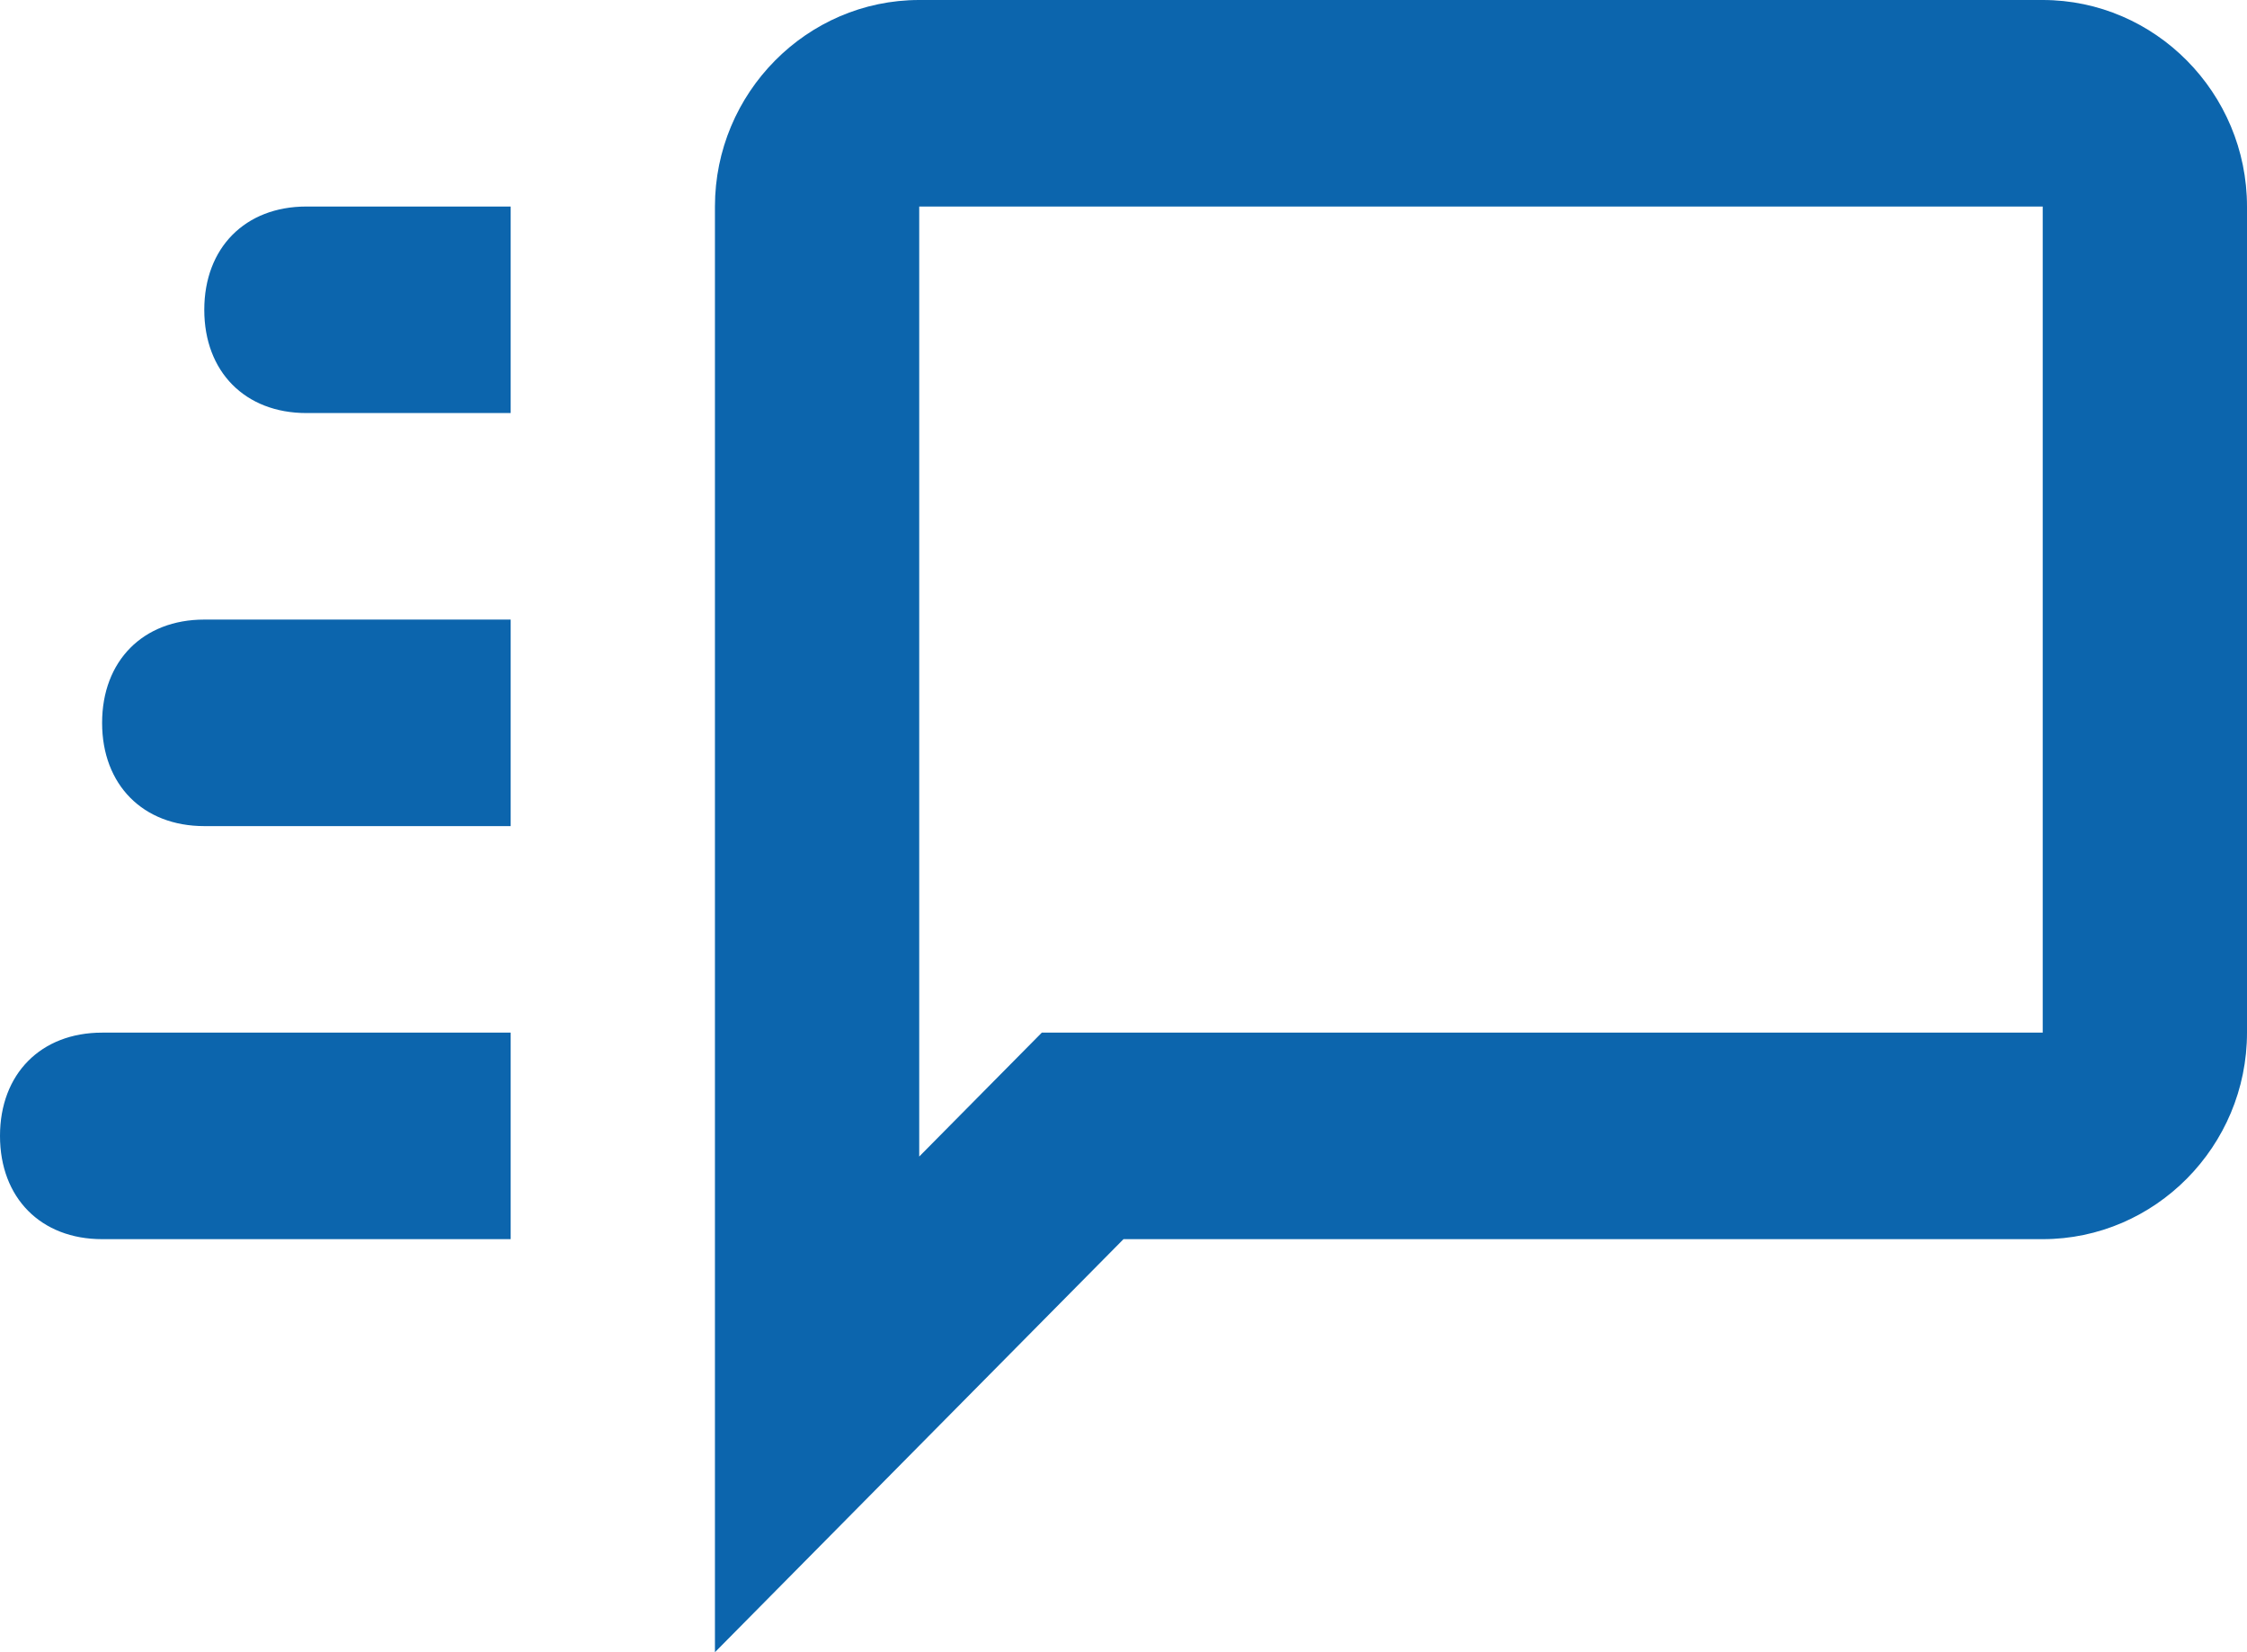
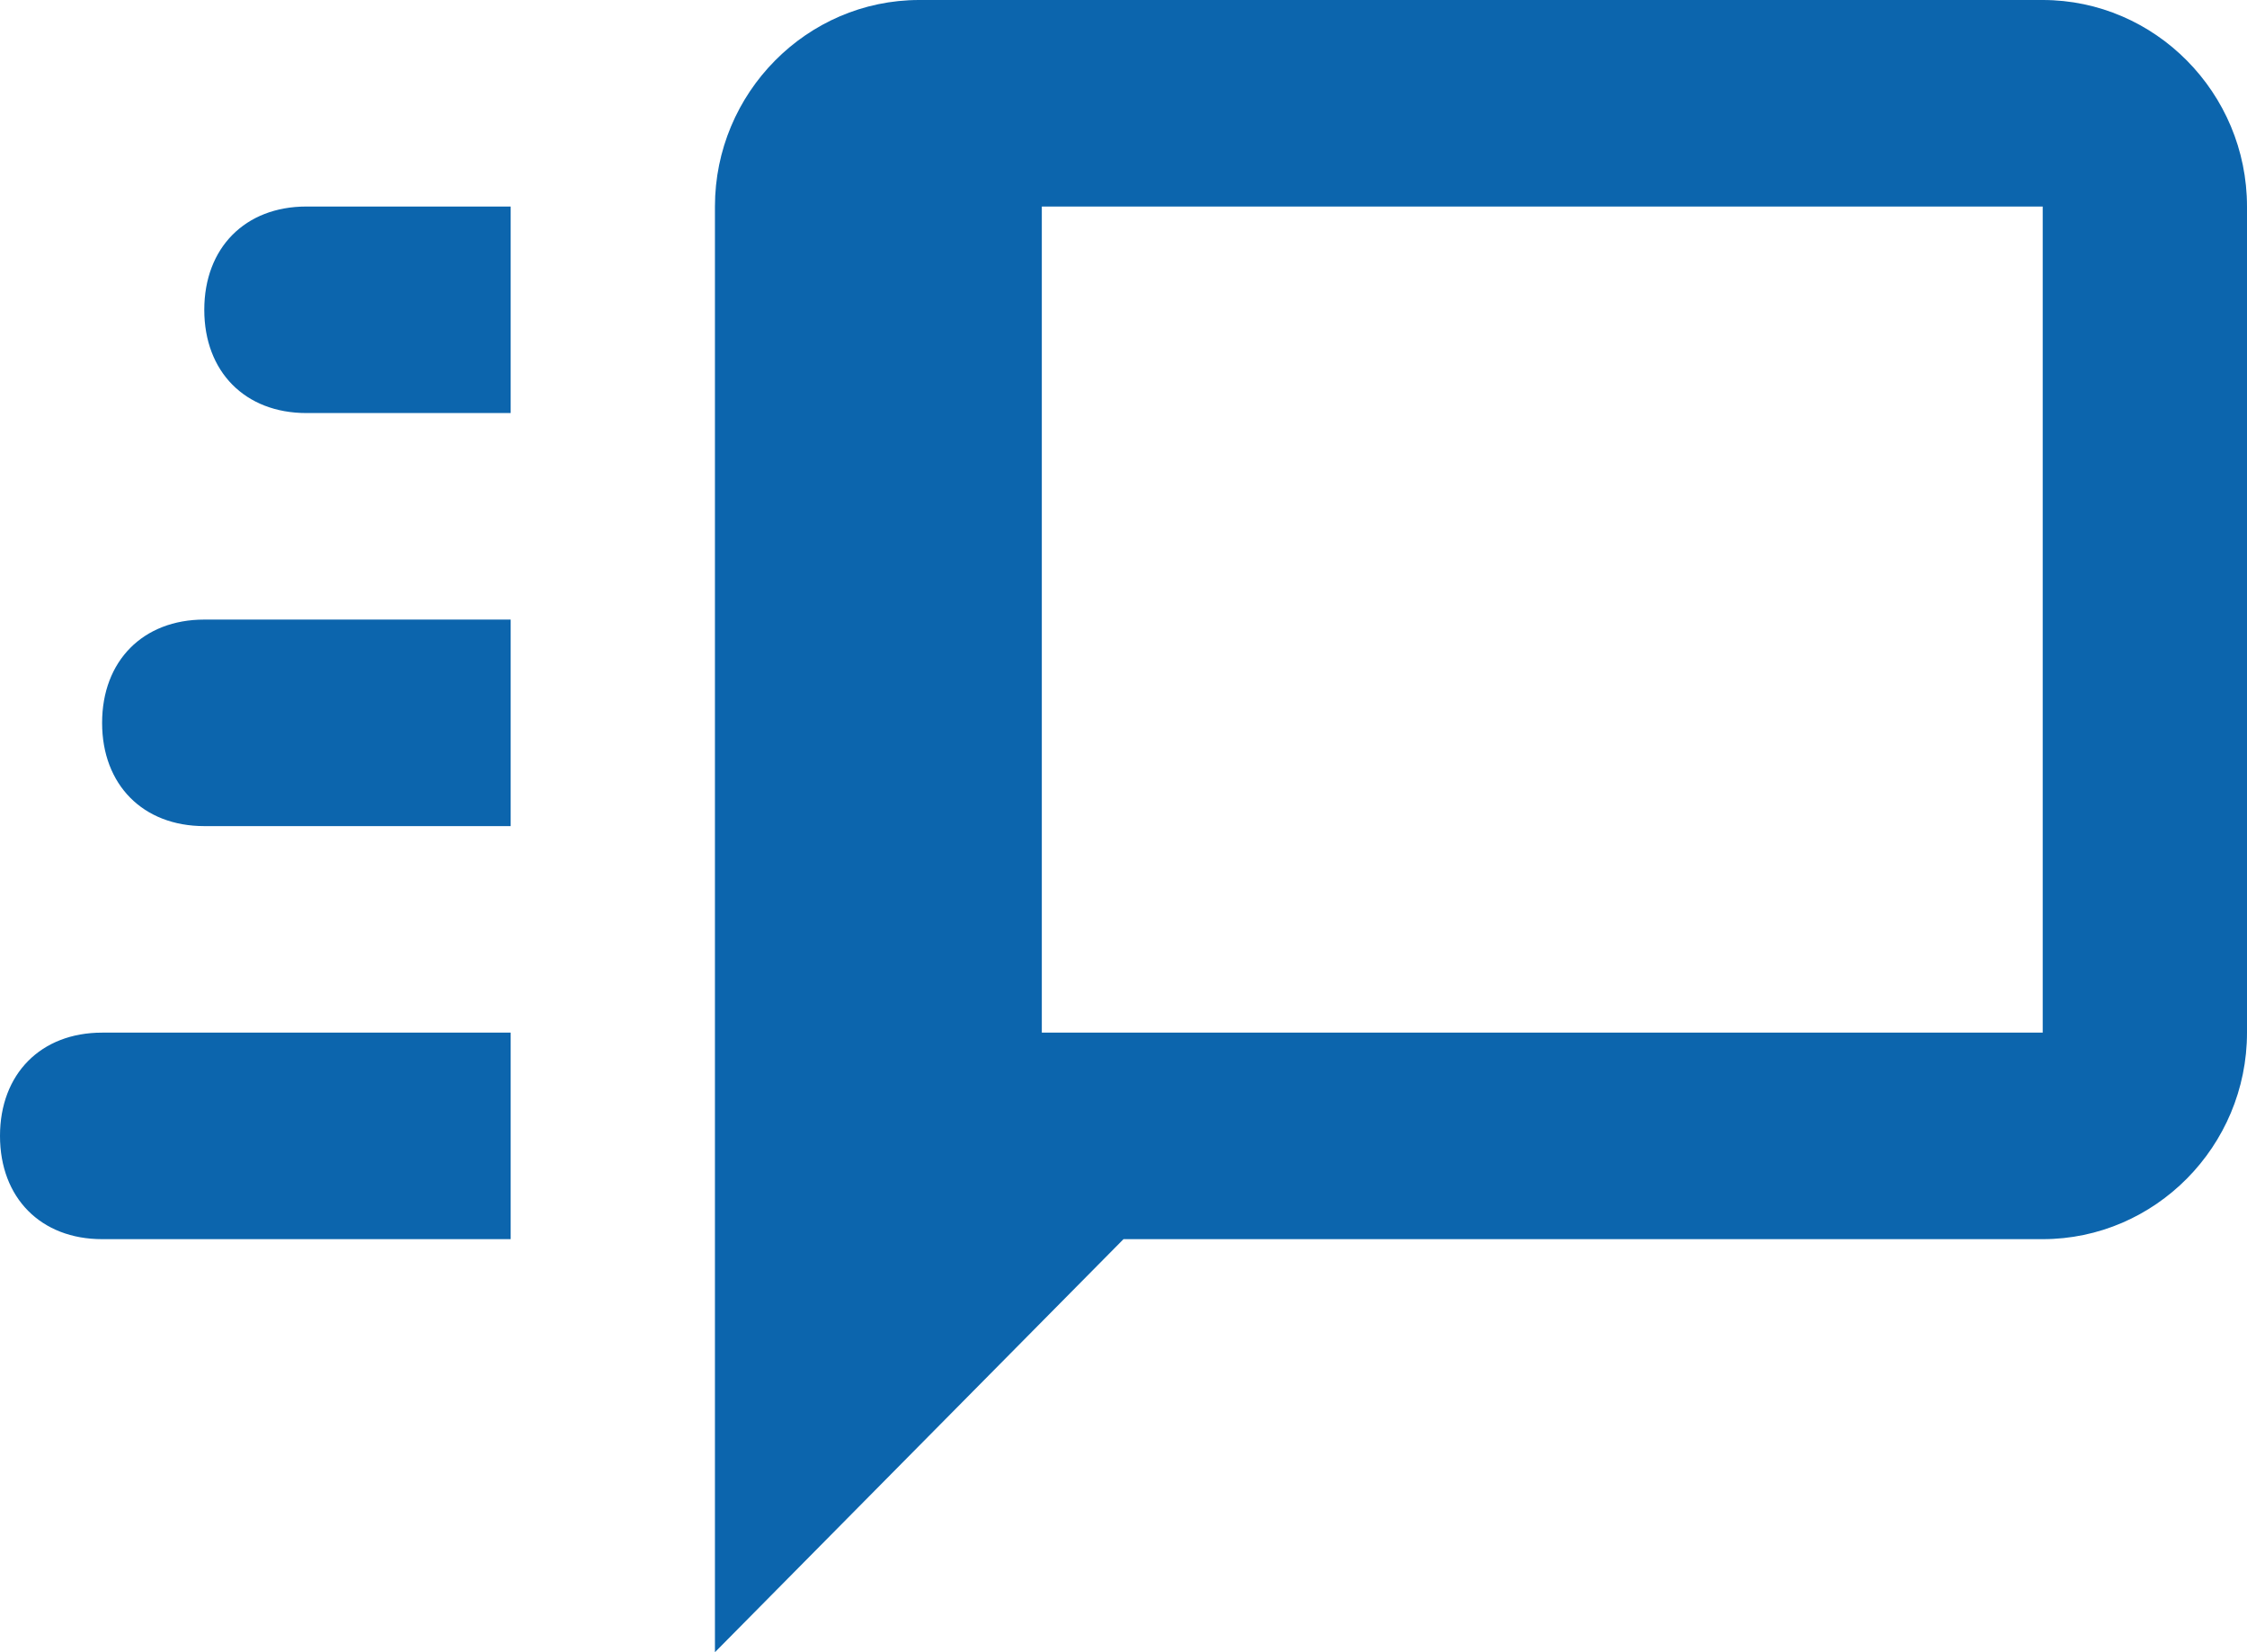
<svg xmlns="http://www.w3.org/2000/svg" width="34" height="25" viewBox="0 0 34 25" fill="none">
-   <path d="M30.909 0H13.909C12.209 0 10.818 1.406 10.818 3.125V25L17 18.75H30.909C32.609 18.75 34 17.344 34 15.625V3.125C34 1.406 32.609 0 30.909 0ZM30.909 15.625H15.764L13.909 17.5V3.125H30.909V15.625ZM4.636 3.125C3.709 3.125 3.091 3.75 3.091 4.688C3.091 5.625 3.709 6.25 4.636 6.25H7.727V3.125H4.636ZM3.091 9.375C2.164 9.375 1.545 10 1.545 10.938C1.545 11.875 2.164 12.5 3.091 12.5H7.727V9.375H3.091ZM1.545 15.625C0.618 15.625 0 16.25 0 17.188C0 18.125 0.618 18.75 1.545 18.75H7.727V15.625H1.545Z" fill="#0C65AD" />
+   <path d="M30.909 0H13.909C12.209 0 10.818 1.406 10.818 3.125V25L17 18.75H30.909C32.609 18.75 34 17.344 34 15.625V3.125C34 1.406 32.609 0 30.909 0ZM30.909 15.625H15.764V3.125H30.909V15.625ZM4.636 3.125C3.709 3.125 3.091 3.75 3.091 4.688C3.091 5.625 3.709 6.25 4.636 6.25H7.727V3.125H4.636ZM3.091 9.375C2.164 9.375 1.545 10 1.545 10.938C1.545 11.875 2.164 12.5 3.091 12.5H7.727V9.375H3.091ZM1.545 15.625C0.618 15.625 0 16.25 0 17.188C0 18.125 0.618 18.75 1.545 18.75H7.727V15.625H1.545Z" fill="#0C65AD" />
</svg>